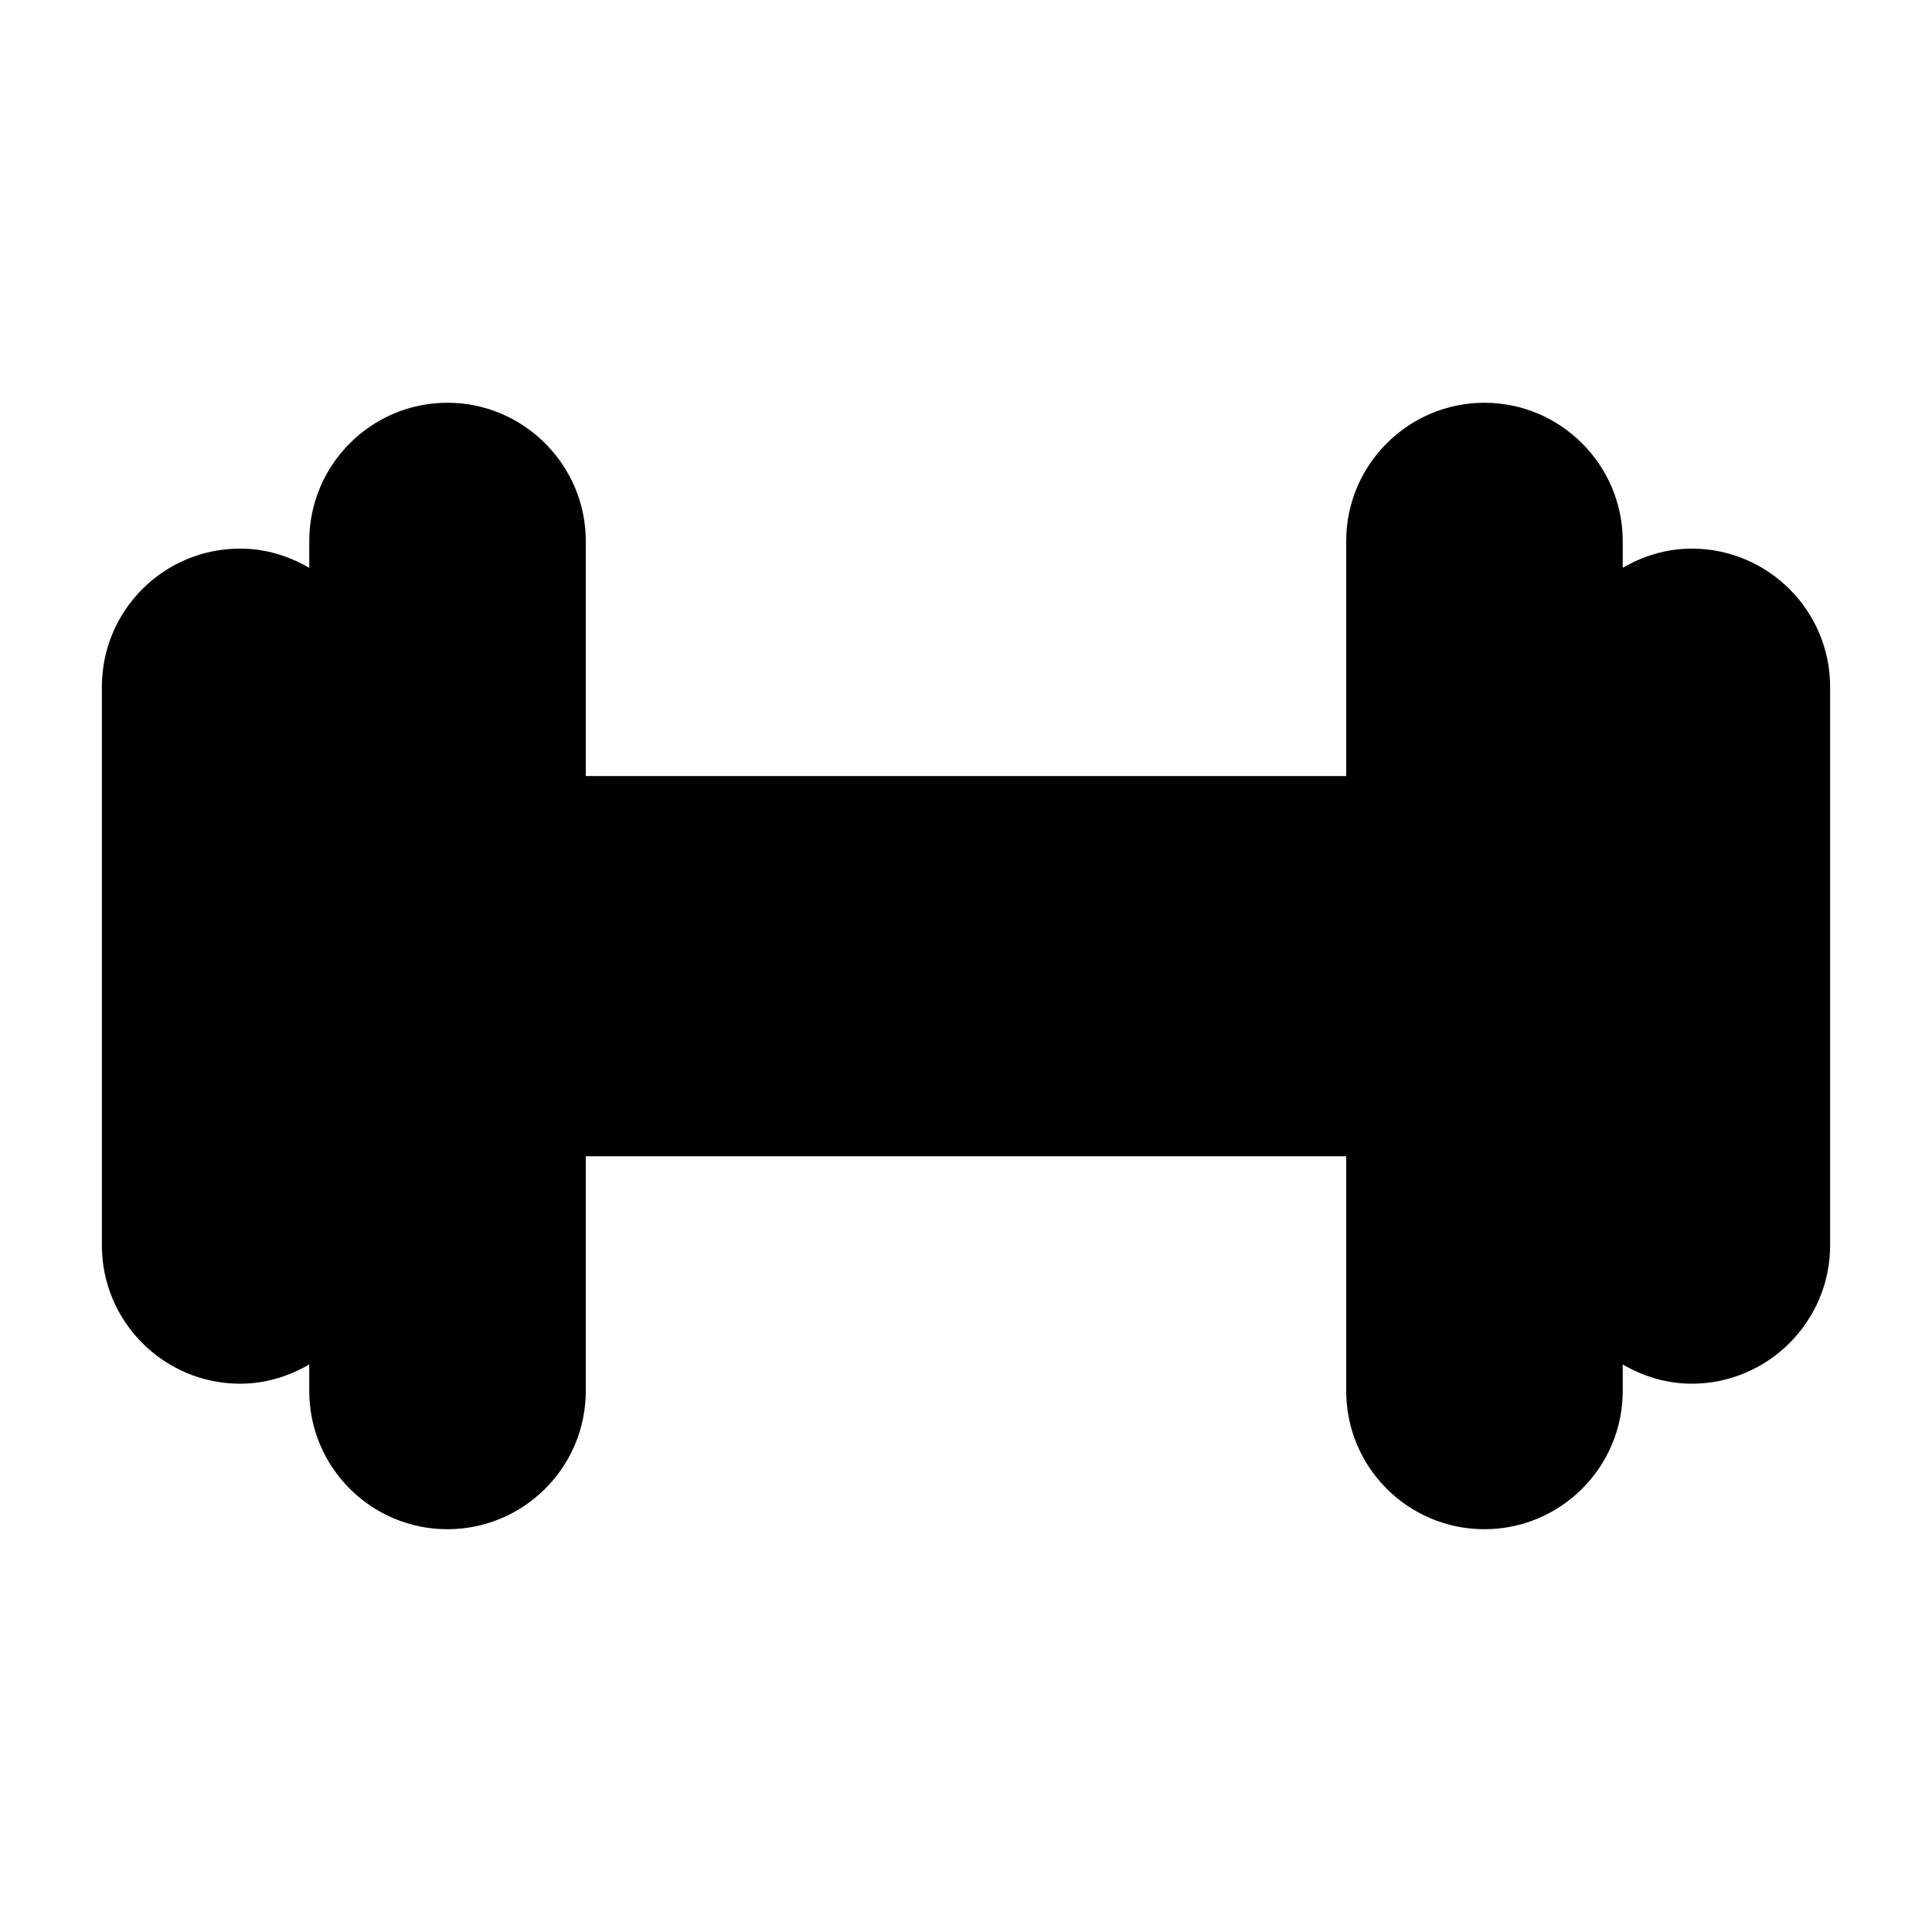
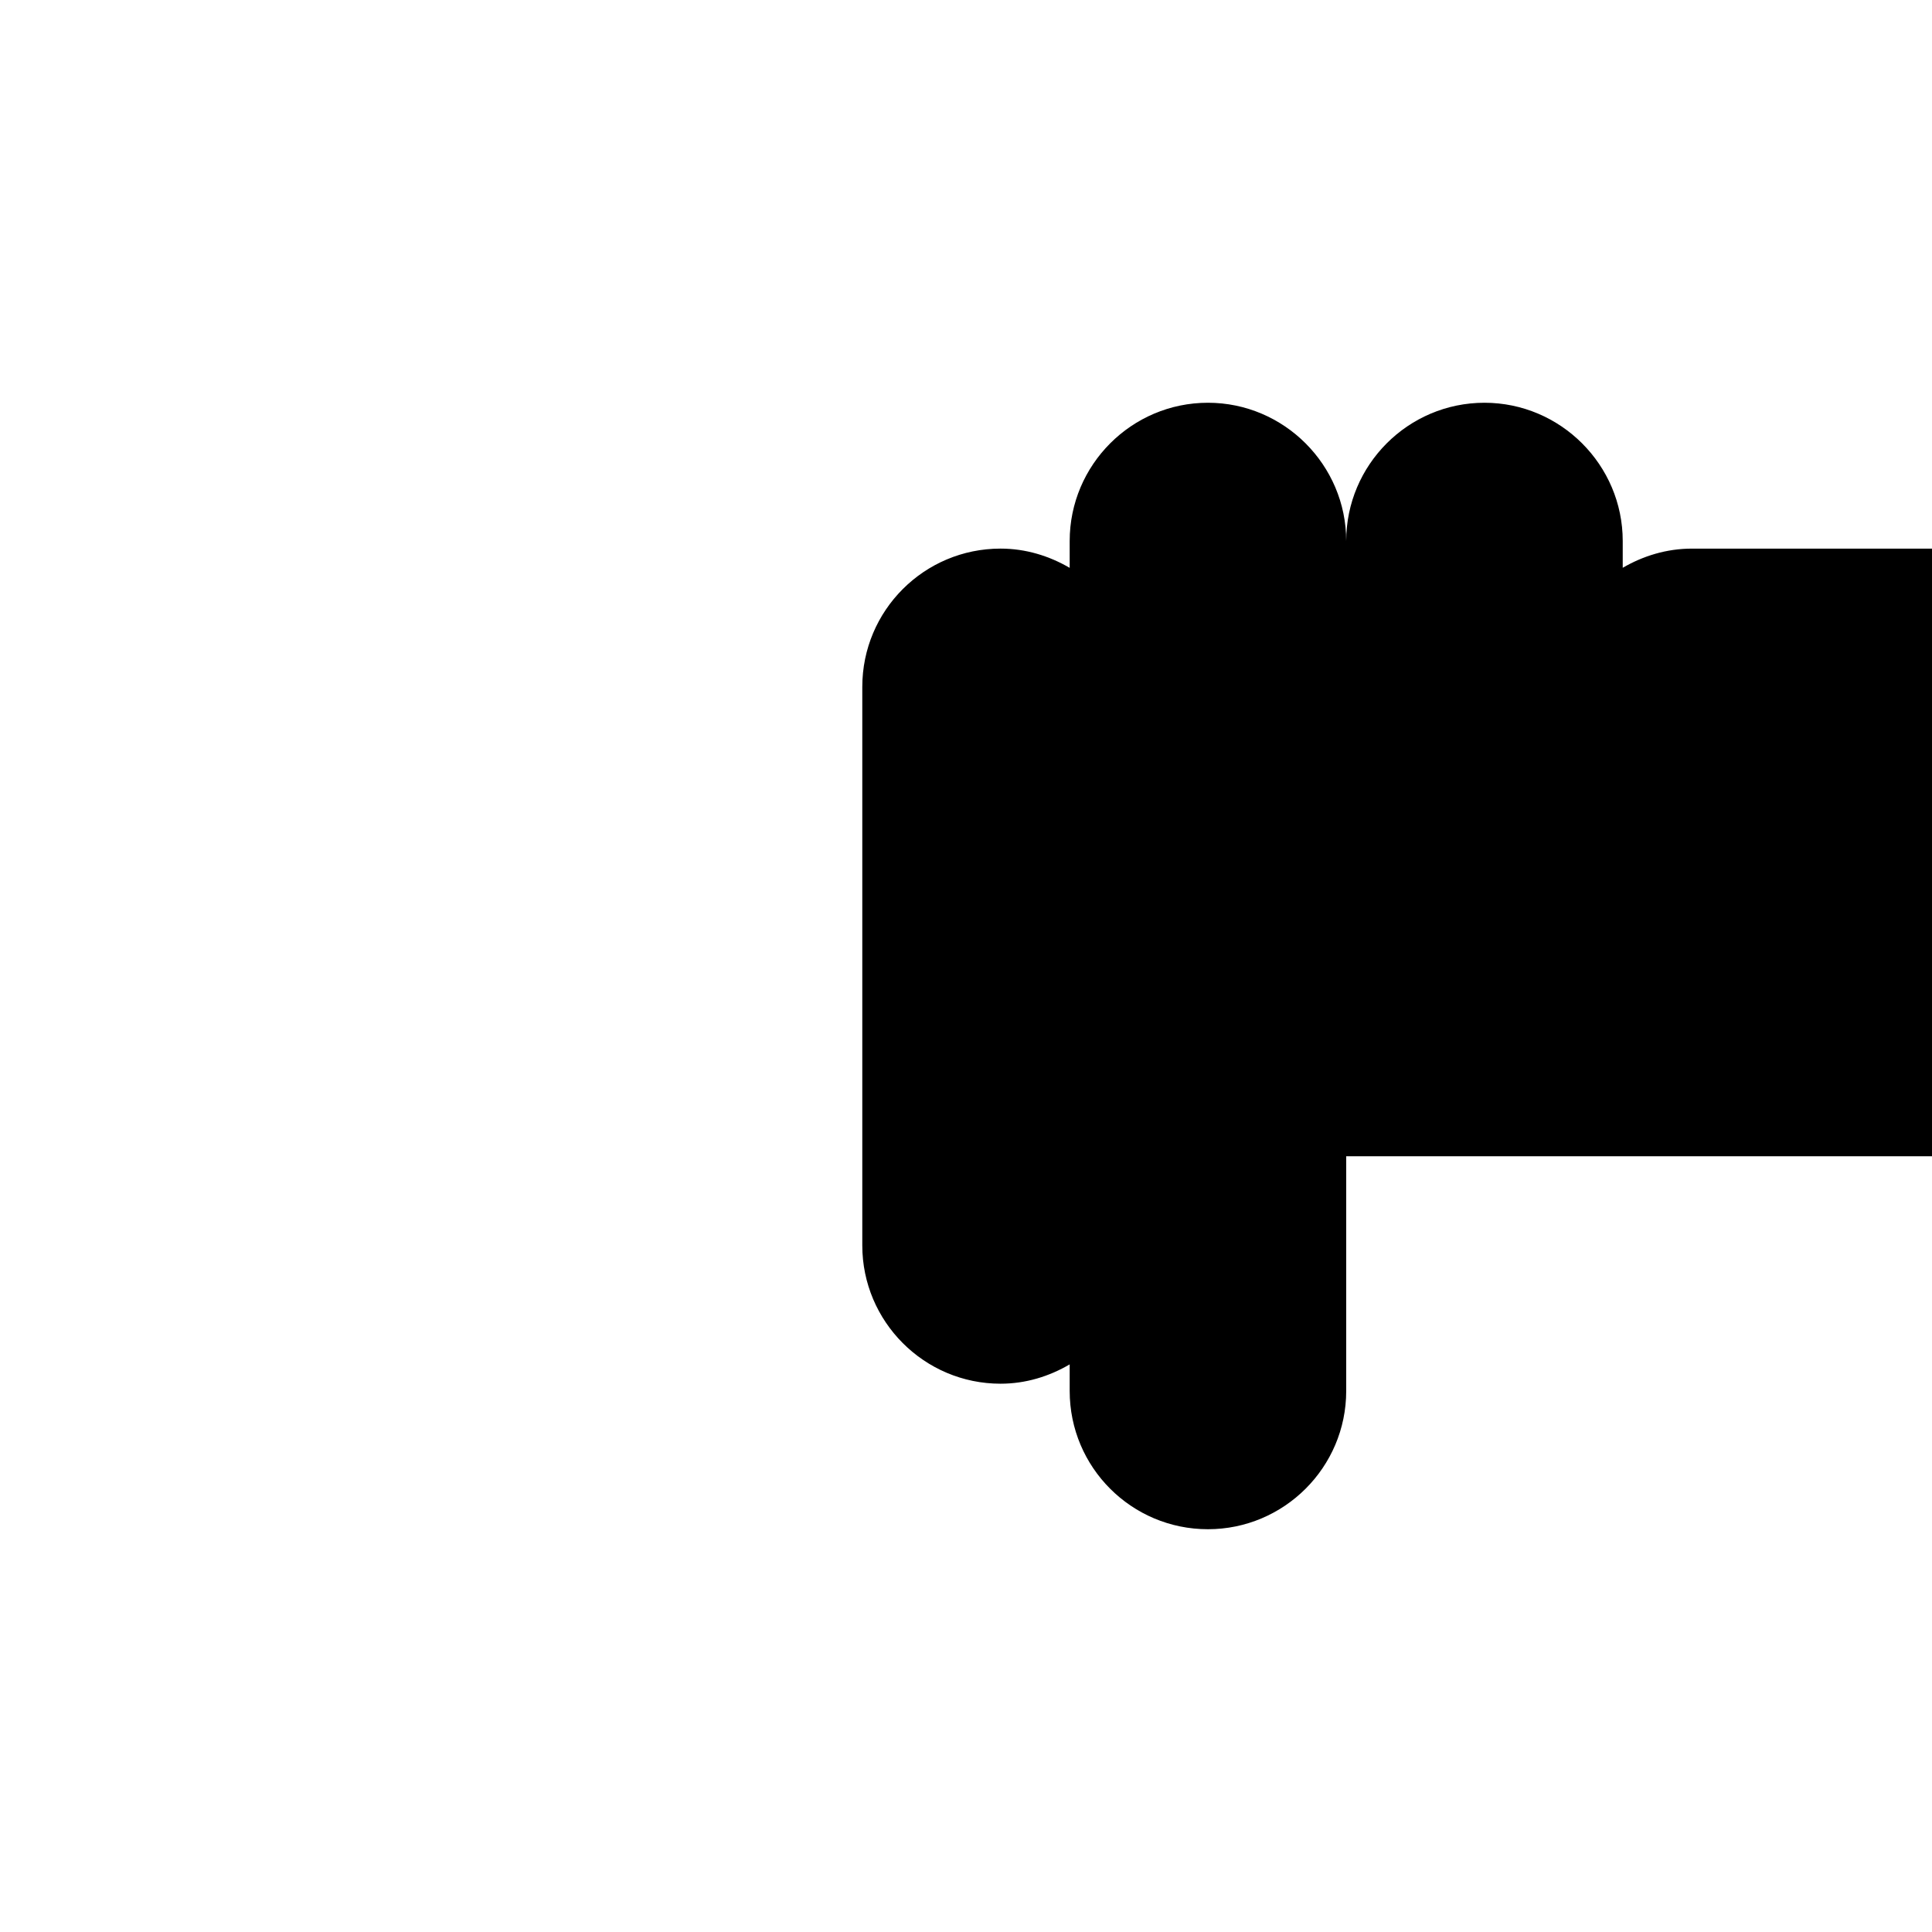
<svg xmlns="http://www.w3.org/2000/svg" fill="#000000" width="800px" height="800px" version="1.1" viewBox="144 144 512 512">
-   <path d="m592.36 289.39c-6.711 0-12.914 1.934-18.32 5.078v-7.094c0-20.152-16.488-36.641-36.641-36.641-20.242 0-36.641 16.488-36.641 36.641v62.289h-201.52v-62.289c0-20.152-16.488-36.641-36.641-36.641-20.242 0-36.641 16.488-36.641 36.641v7.113c-5.418-3.16-11.625-5.102-18.32-5.102-20.242 0-36.641 16.398-36.641 36.641v148.03c0 20.152 16.398 36.641 36.641 36.641 6.695 0 12.902-1.949 18.32-5.121v7.043c0 20.246 16.398 36.641 36.641 36.641 20.152 0 36.641-16.398 36.641-36.641v-62.199h201.52v62.199c0 20.246 16.398 36.641 36.641 36.641 20.152 0 36.641-16.398 36.641-36.641v-7.023c5.406 3.156 11.609 5.098 18.32 5.098 20.152 0 36.641-16.488 36.641-36.641v-148.02c0-20.246-16.488-36.641-36.641-36.641z" />
+   <path d="m592.36 289.39c-6.711 0-12.914 1.934-18.32 5.078v-7.094c0-20.152-16.488-36.641-36.641-36.641-20.242 0-36.641 16.488-36.641 36.641v62.289v-62.289c0-20.152-16.488-36.641-36.641-36.641-20.242 0-36.641 16.488-36.641 36.641v7.113c-5.418-3.16-11.625-5.102-18.32-5.102-20.242 0-36.641 16.398-36.641 36.641v148.03c0 20.152 16.398 36.641 36.641 36.641 6.695 0 12.902-1.949 18.32-5.121v7.043c0 20.246 16.398 36.641 36.641 36.641 20.152 0 36.641-16.398 36.641-36.641v-62.199h201.52v62.199c0 20.246 16.398 36.641 36.641 36.641 20.152 0 36.641-16.398 36.641-36.641v-7.023c5.406 3.156 11.609 5.098 18.32 5.098 20.152 0 36.641-16.488 36.641-36.641v-148.02c0-20.246-16.488-36.641-36.641-36.641z" />
</svg>